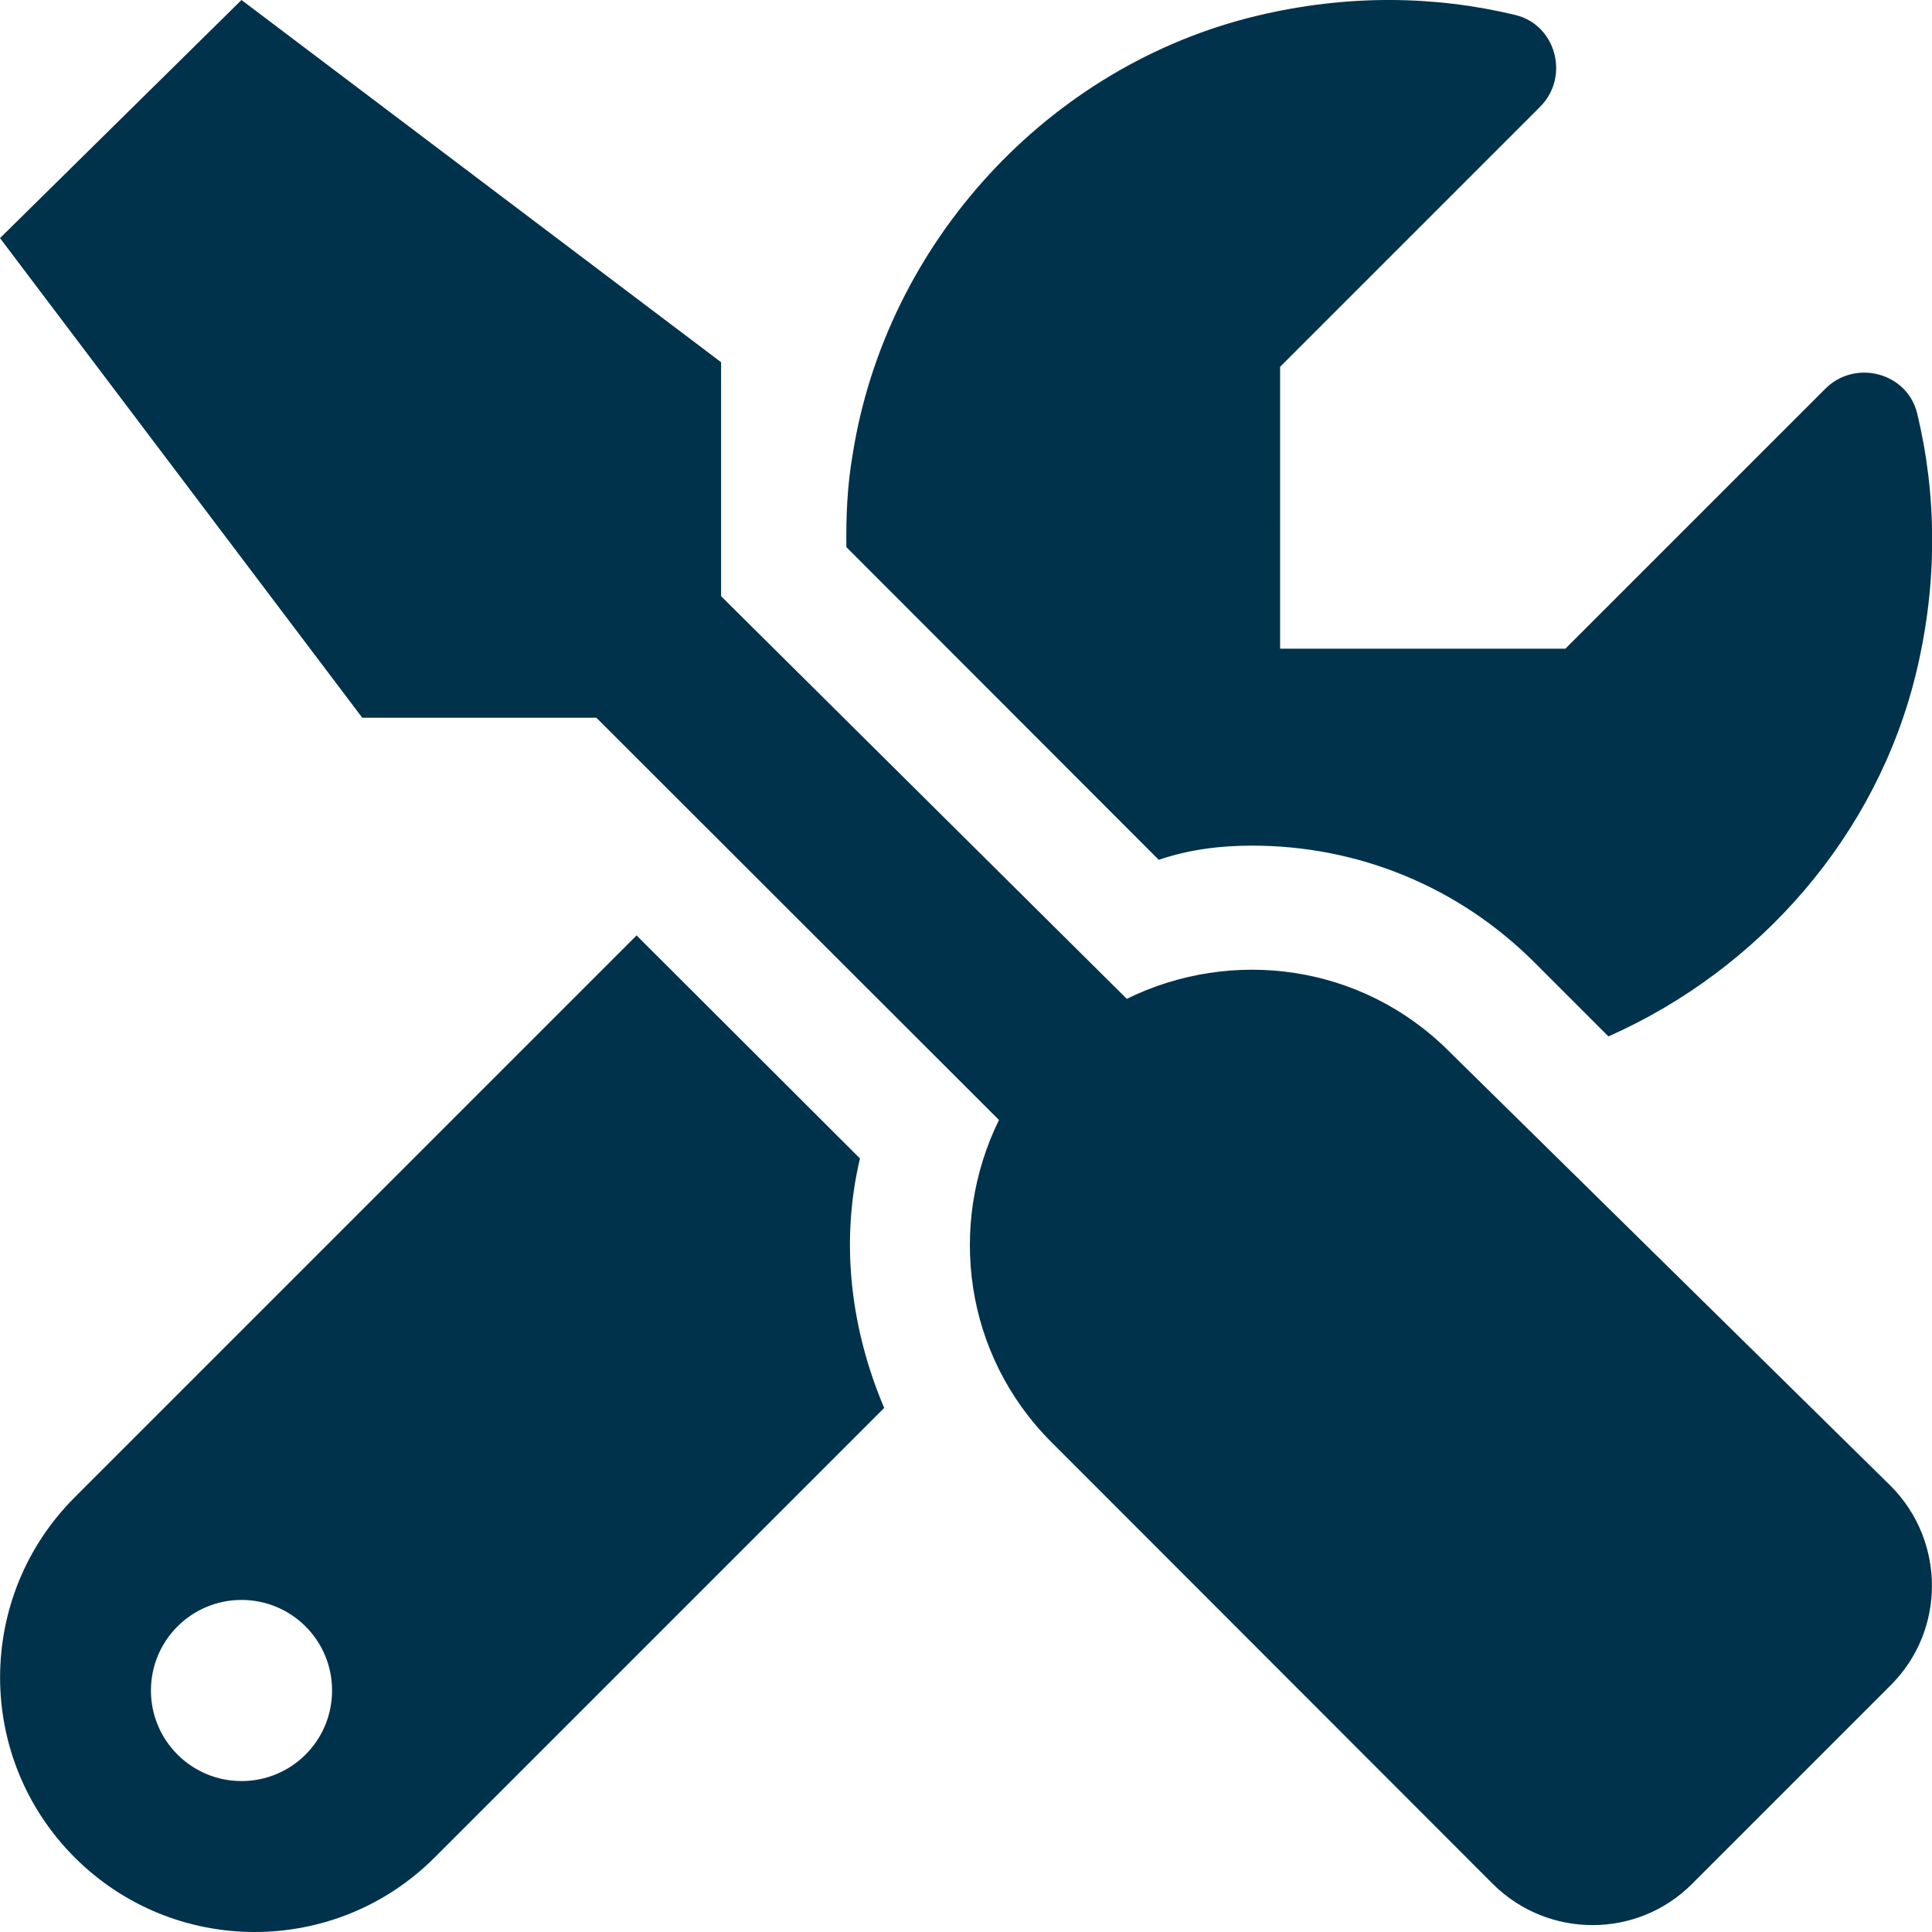
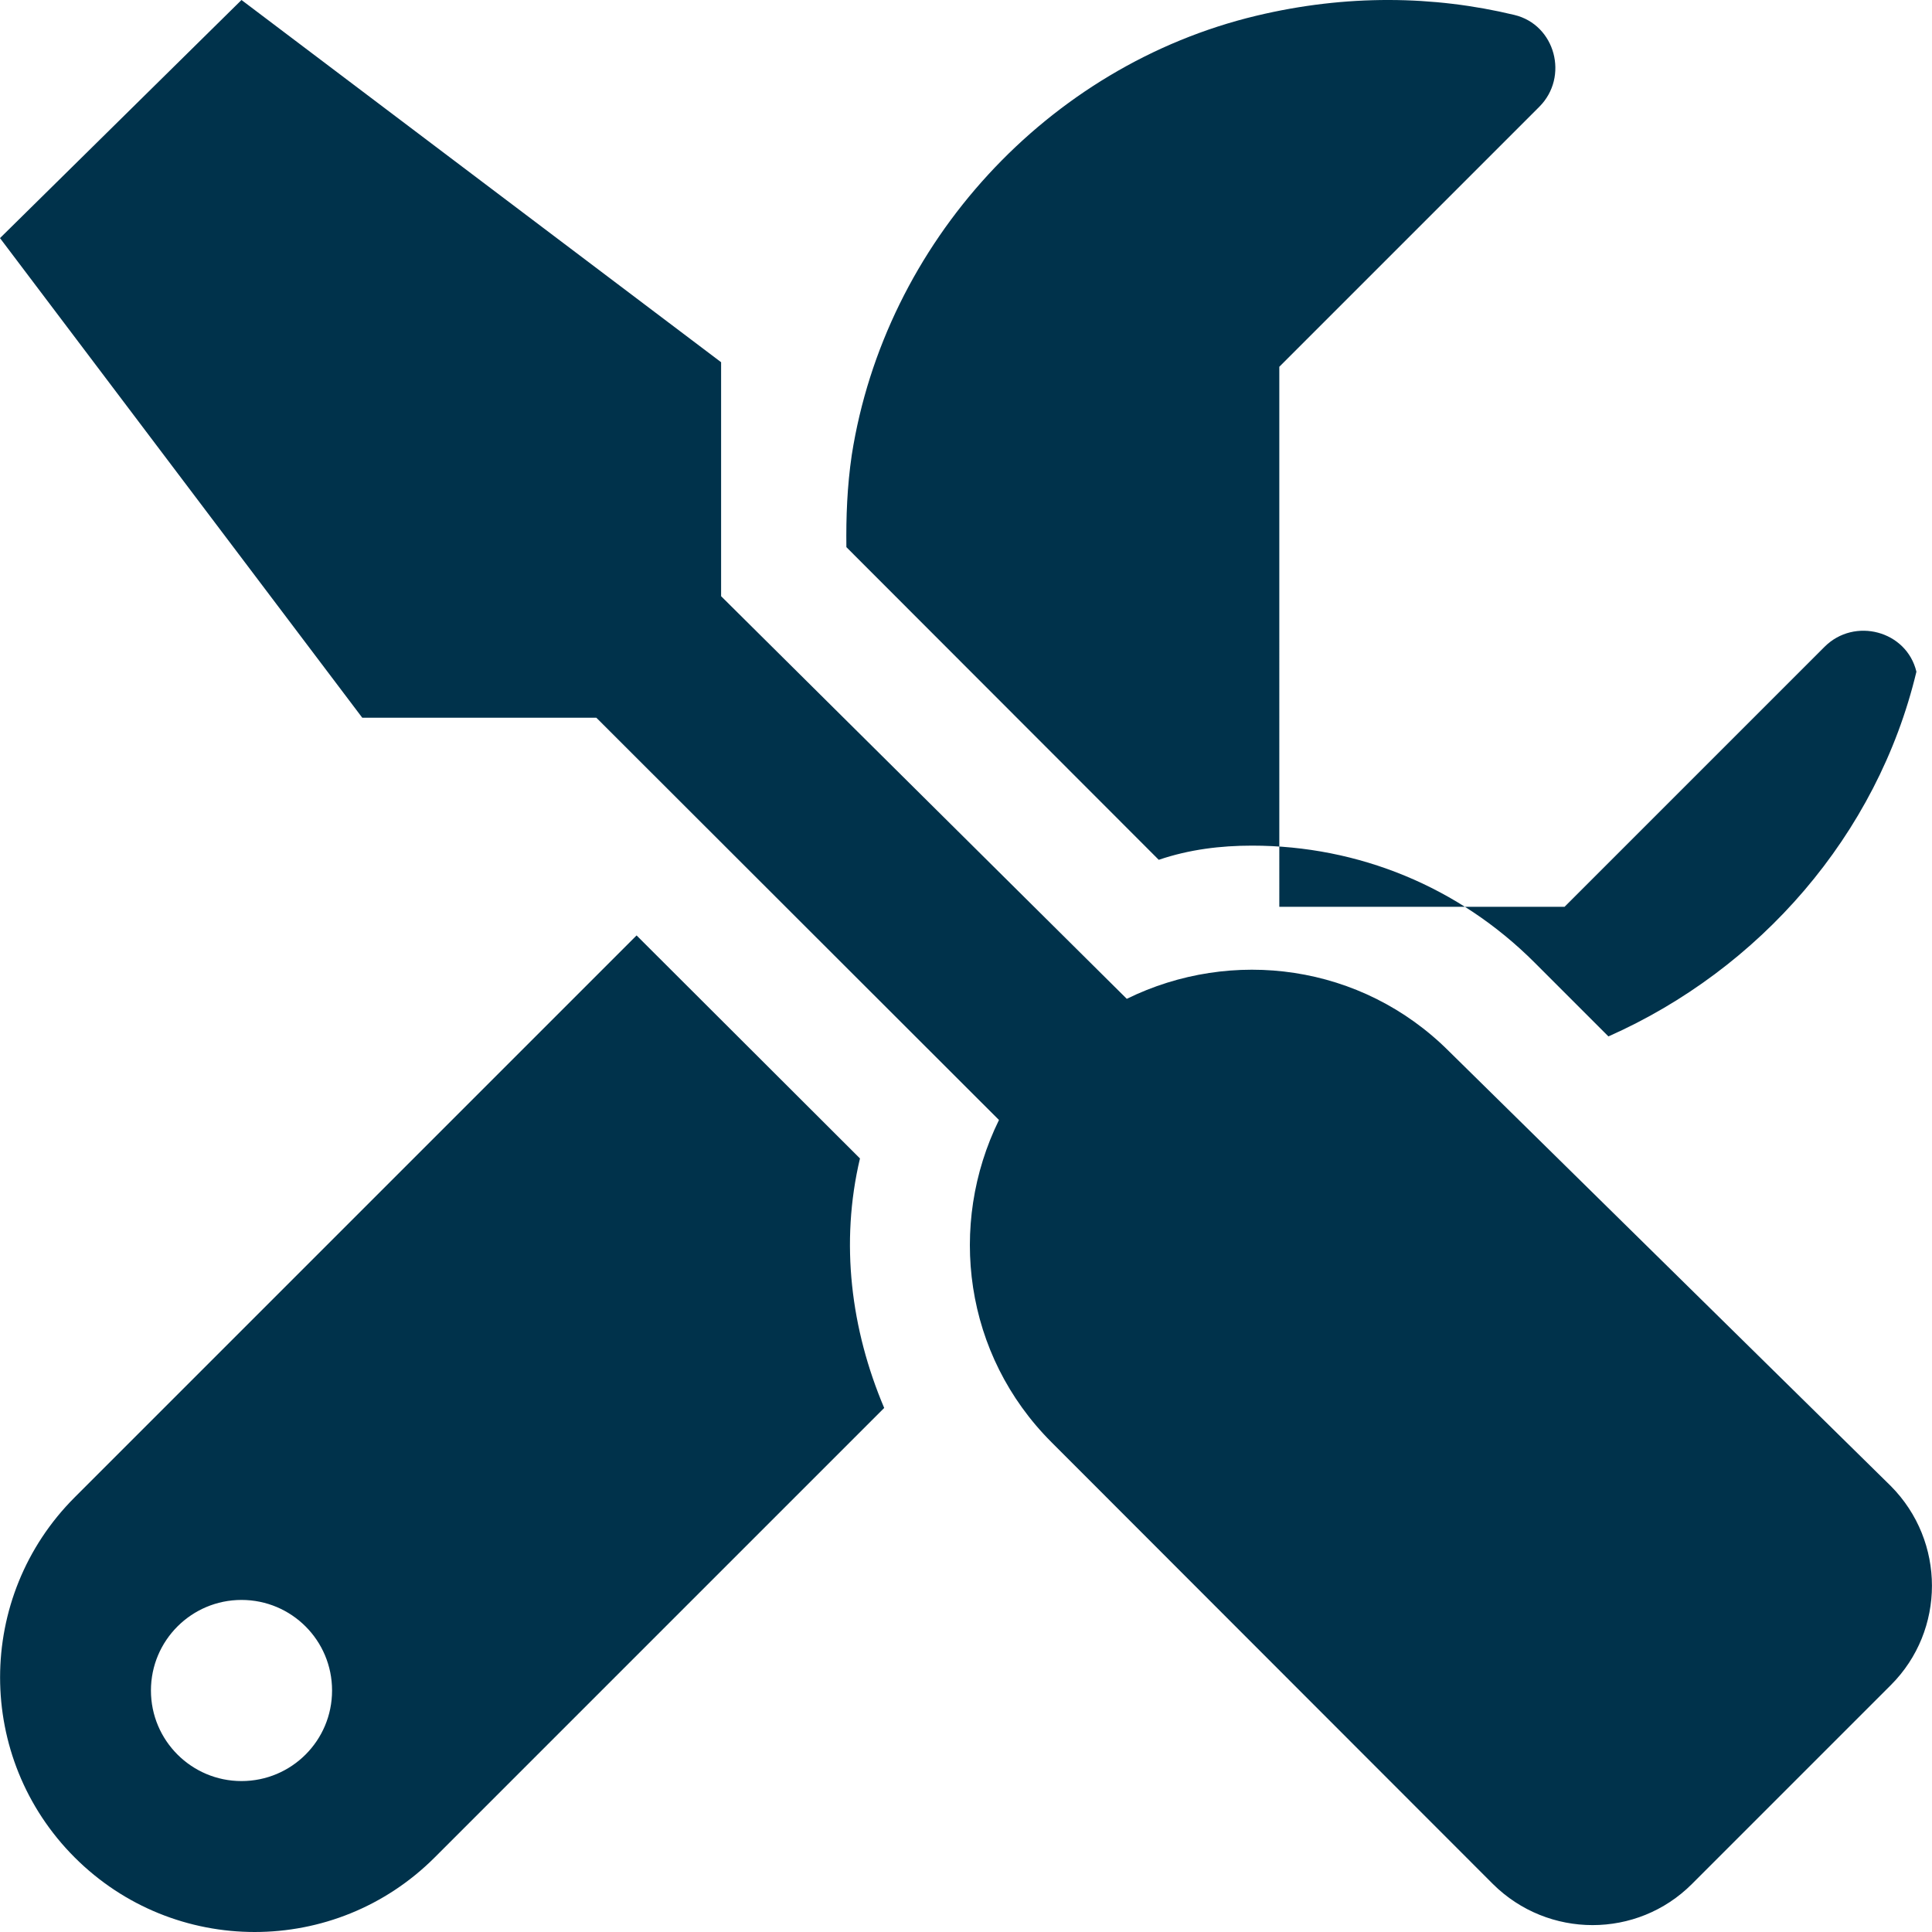
<svg xmlns="http://www.w3.org/2000/svg" viewBox="0 0 512 512">
-   <path d="M331.8 224.1c28.29 0 54.88 10.99 74.86 30.97l19.59 19.59c40.01-17.74 71.25-53.3 81.62-96.65c5.725-23.92 5.34-47.08 .215-68.4c-2.613-10.88-16.43-14.51-24.34-6.604l-68.9 68.9h-75.6V97.2l68.9-68.9c7.912-7.912 4.275-21.73-6.604-24.34c-21.32-5.125-44.48-5.51-68.4 .215c-55.3 13.23-98.39 60.22-107.2 116.4C224.5 128.9 224.2 137 224.3 145l82.78 82.86C315.2 225.1 323.5 224.1 331.8 224.1zM384 278.6c-23.16-23.16-57.57-27.57-85.39-13.9L191.1 158L191.1 95.99l-127.1-95.99L0 63.1l96 127.1l62.04 .008l106.7 106.6c-13.67 27.82-9.251 62.23 13.91 85.39l117 117.1c14.62 14.5 38.21 14.5 52.71-.002l52.75-52.75c14.5-14.5 14.5-38.08-.002-52.71L384 278.6zM227.9 307L168.7 247.9l-148.9 148.9c-26.37 26.37-26.37 69.08 0 95.45C32.96 505.4 50.21 512 67.5 512s34.54-6.592 47.72-19.78l119.1-119.1C225.5 352.3 222.6 329.4 227.9 307zM64 472c-13.25 0-24-10.75-24-24c0-13.26 10.75-24 24-24S88 434.7 88 448C88 461.3 77.25 472 64 472z" fill="#00324b" />
+   <path d="M331.8 224.1c28.29 0 54.88 10.99 74.86 30.97l19.59 19.59c40.01-17.74 71.25-53.3 81.62-96.65c-2.613-10.88-16.43-14.51-24.34-6.604l-68.9 68.9h-75.6V97.2l68.9-68.9c7.912-7.912 4.275-21.73-6.604-24.34c-21.32-5.125-44.48-5.51-68.4 .215c-55.3 13.23-98.39 60.22-107.2 116.4C224.5 128.9 224.2 137 224.3 145l82.78 82.86C315.2 225.1 323.5 224.1 331.8 224.1zM384 278.6c-23.16-23.16-57.57-27.57-85.39-13.9L191.1 158L191.1 95.99l-127.1-95.99L0 63.1l96 127.1l62.04 .008l106.7 106.6c-13.67 27.82-9.251 62.23 13.91 85.39l117 117.1c14.62 14.5 38.21 14.5 52.71-.002l52.75-52.75c14.5-14.5 14.5-38.08-.002-52.71L384 278.6zM227.9 307L168.7 247.9l-148.9 148.9c-26.37 26.37-26.37 69.08 0 95.45C32.96 505.4 50.21 512 67.5 512s34.54-6.592 47.72-19.78l119.1-119.1C225.5 352.3 222.6 329.4 227.9 307zM64 472c-13.25 0-24-10.75-24-24c0-13.26 10.75-24 24-24S88 434.7 88 448C88 461.3 77.25 472 64 472z" fill="#00324b" />
</svg>